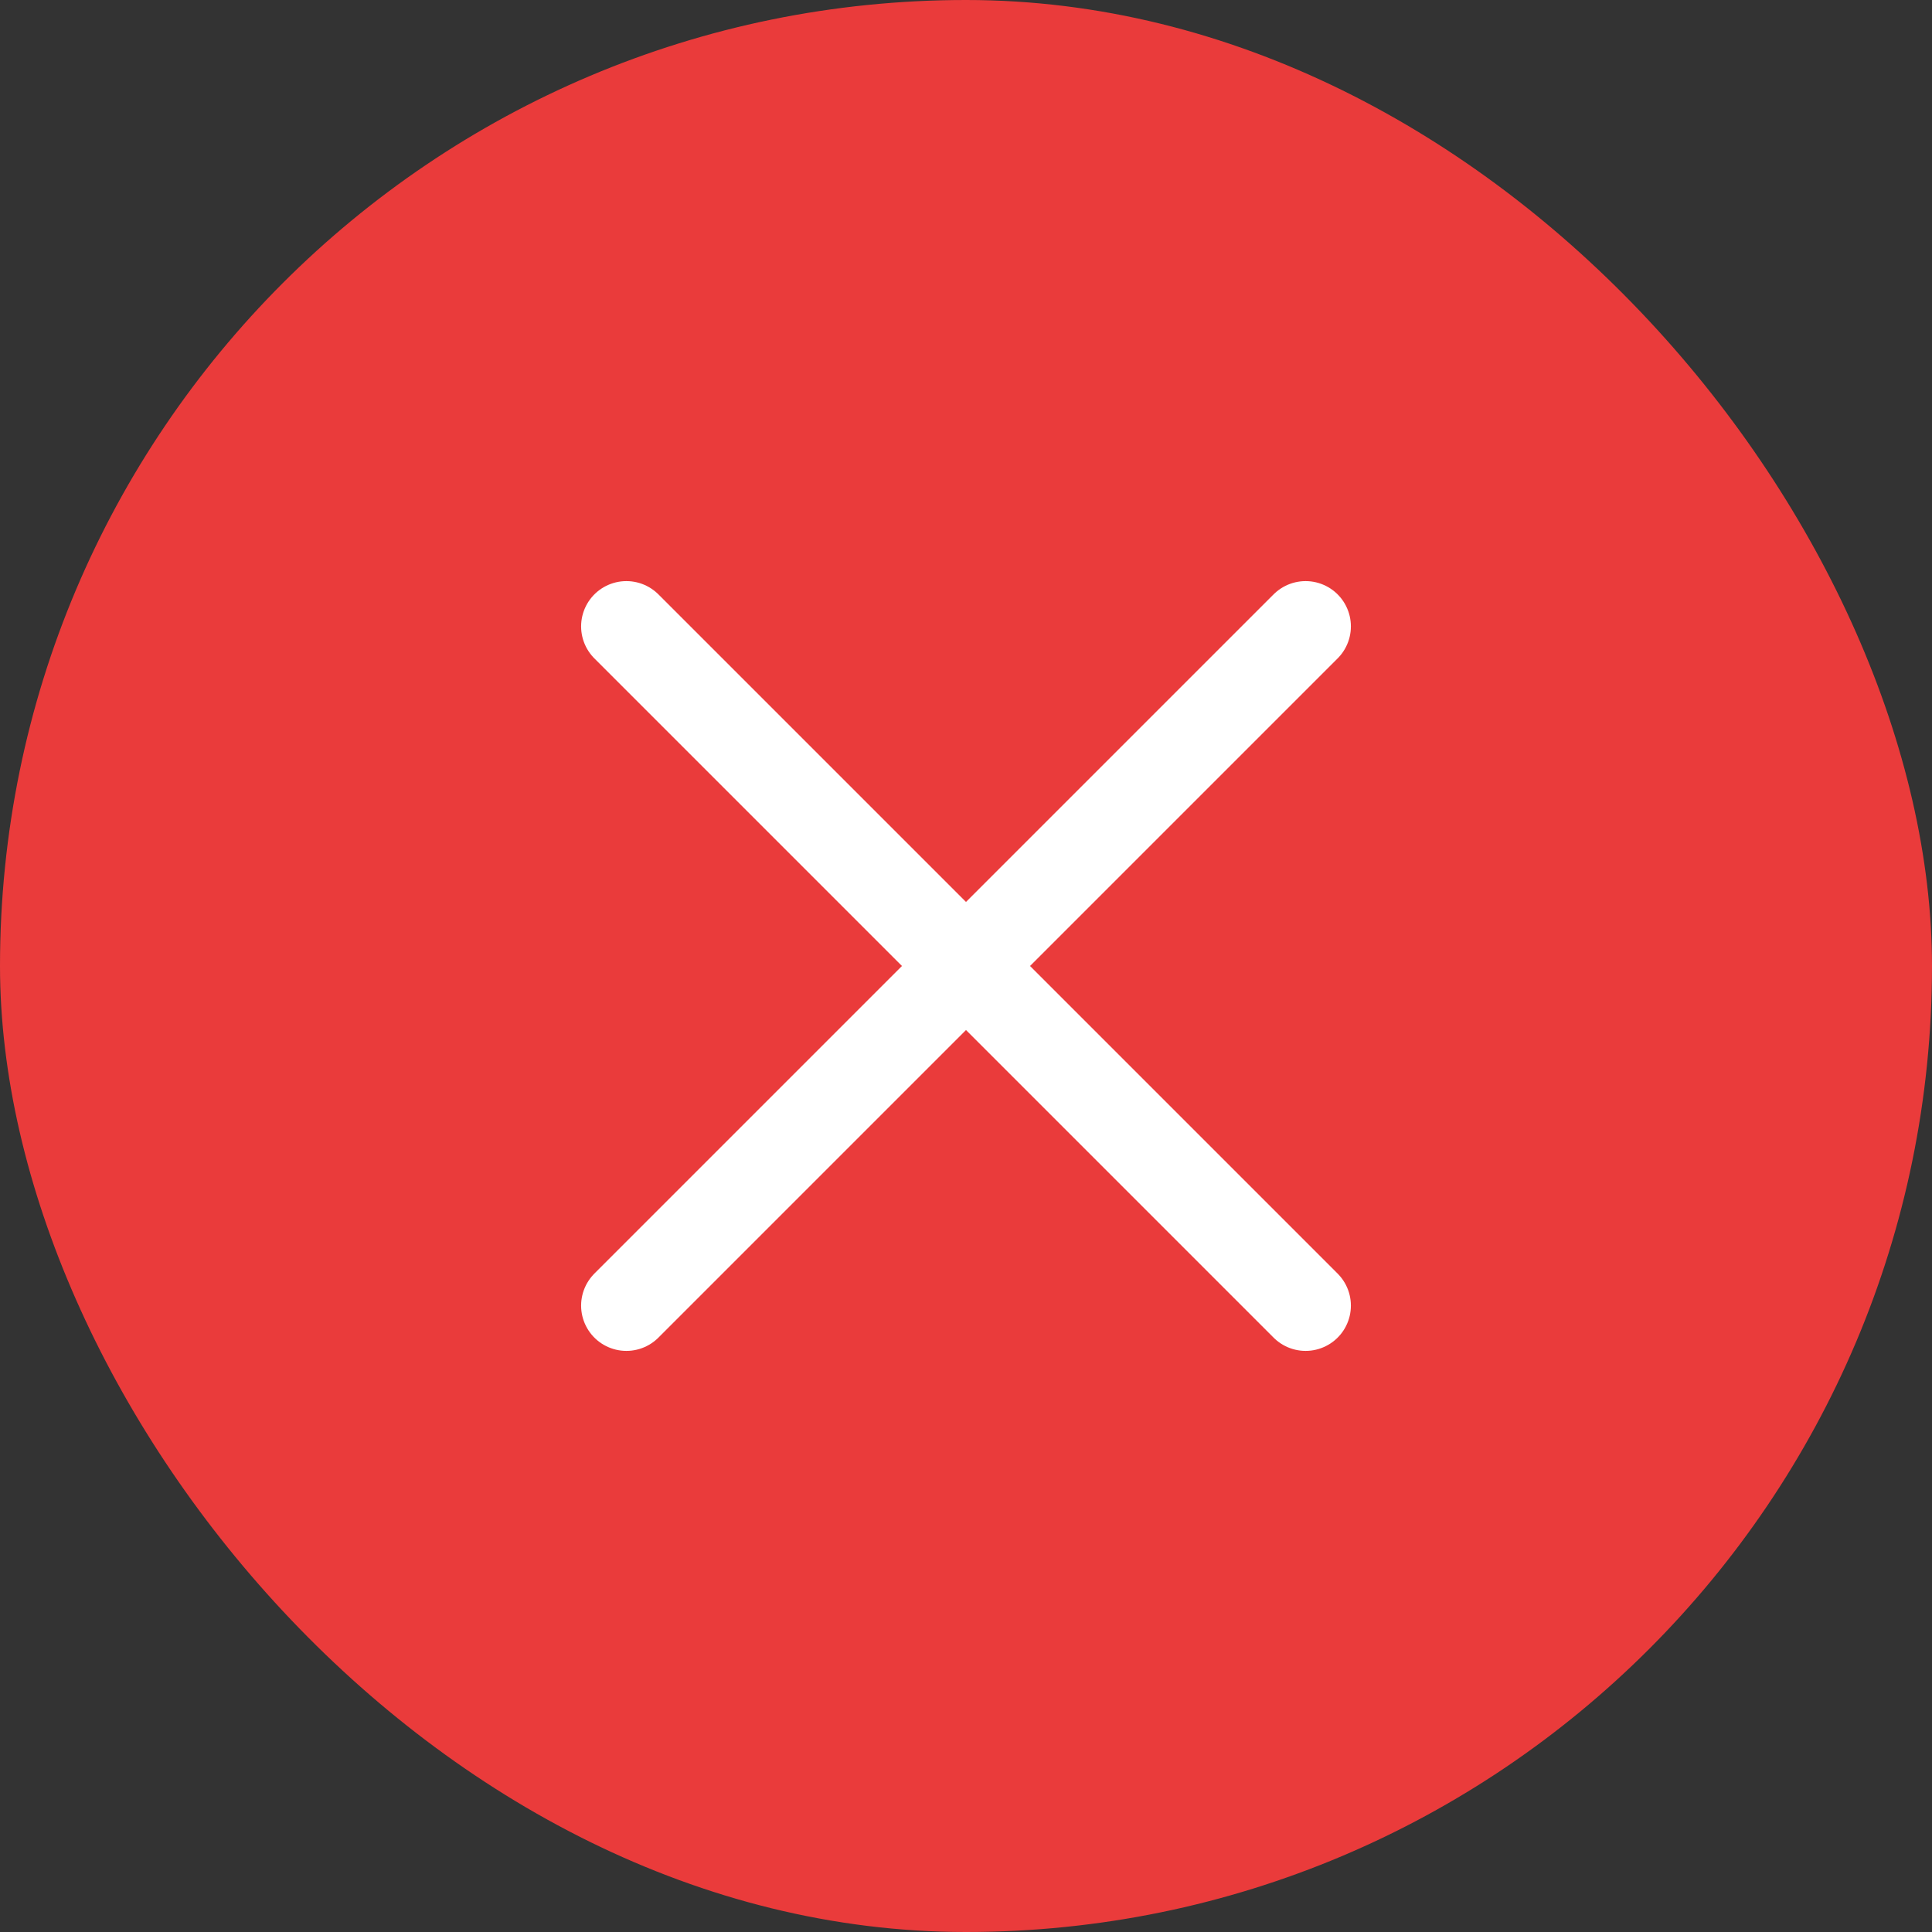
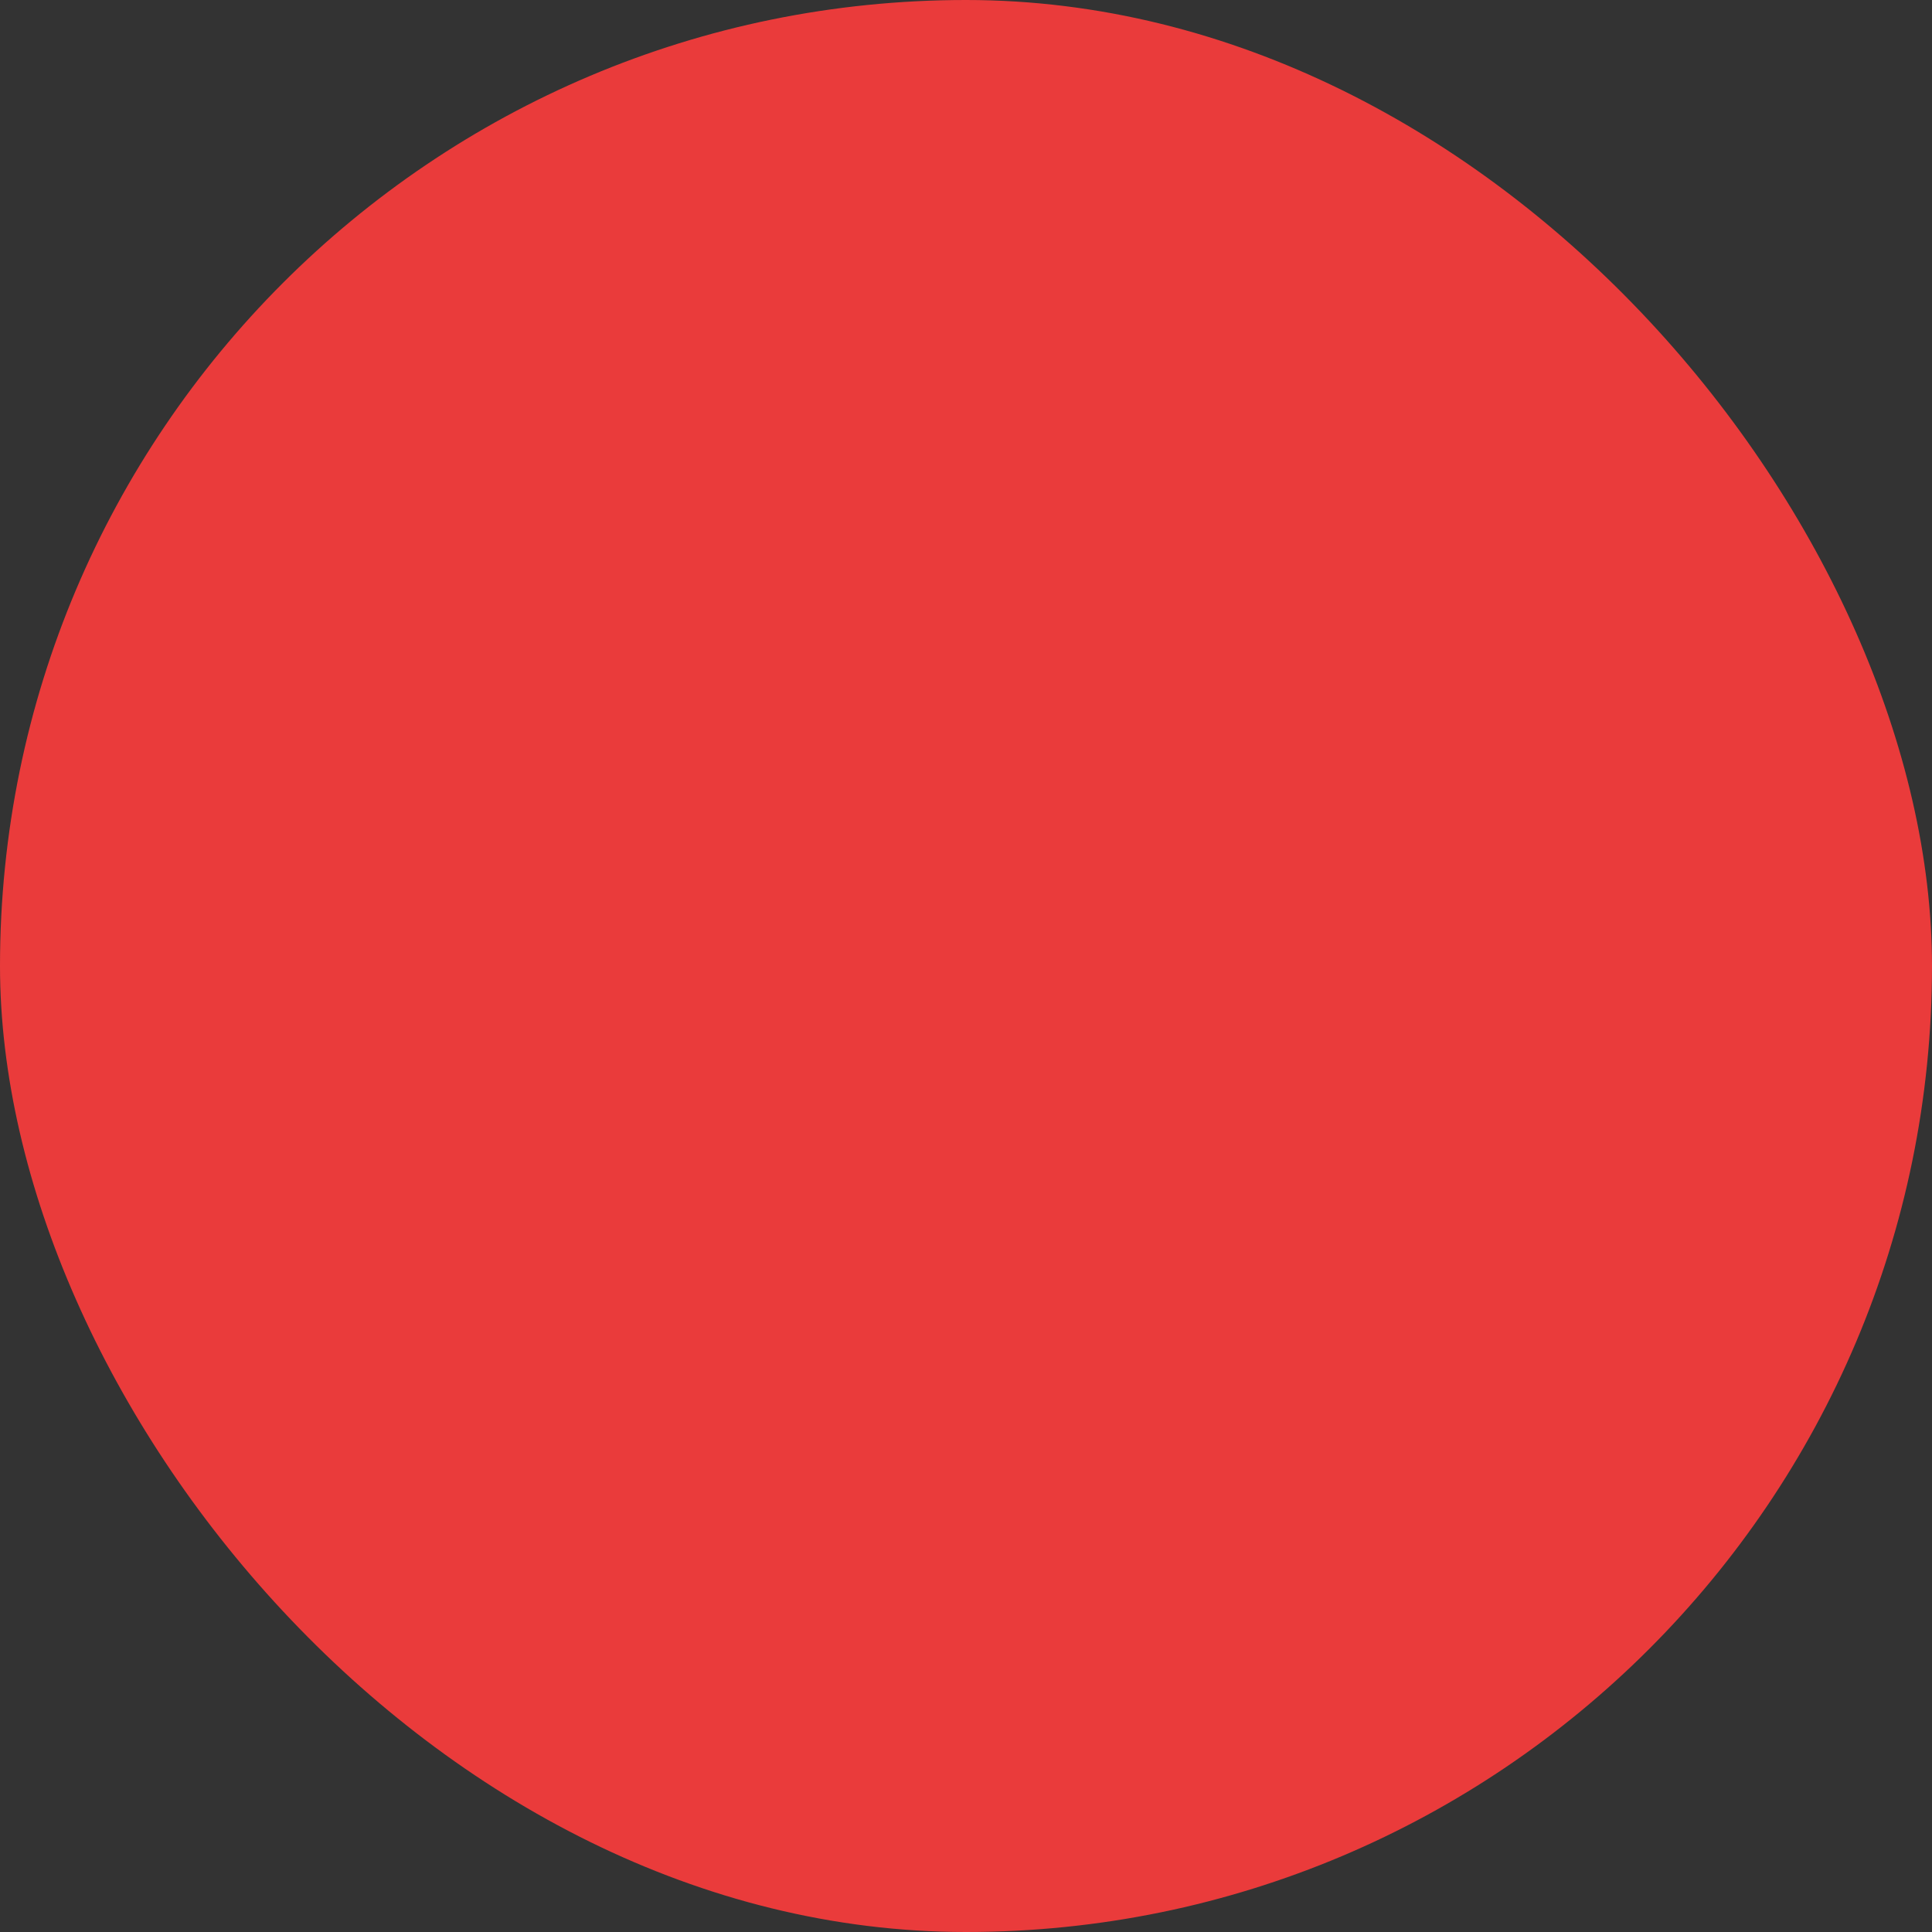
<svg xmlns="http://www.w3.org/2000/svg" width="128" height="128" viewBox="0 0 128 128" fill="none">
  <rect x="0" y="0" width="128" height="128" fill="#333333" stroke="none" />
  <rect width="128" height="128" rx="64" fill="#EA3B3B" />
  <g clip-path="url(#clip0_646_10085)">
-     <path d="M86.5 41.5L41.5 86.5" stroke="white" stroke-width="6" stroke-linecap="round" stroke-linejoin="round" />
    <path d="M86.5 86.5L41.5 41.5" stroke="white" stroke-width="6" stroke-linecap="round" stroke-linejoin="round" />
  </g>
  <defs>
    <clipPath id="clip0_646_10085">
-       <rect width="80" height="80" fill="white" transform="translate(24 24)" />
-     </clipPath>
+       </clipPath>
  </defs>
</svg>